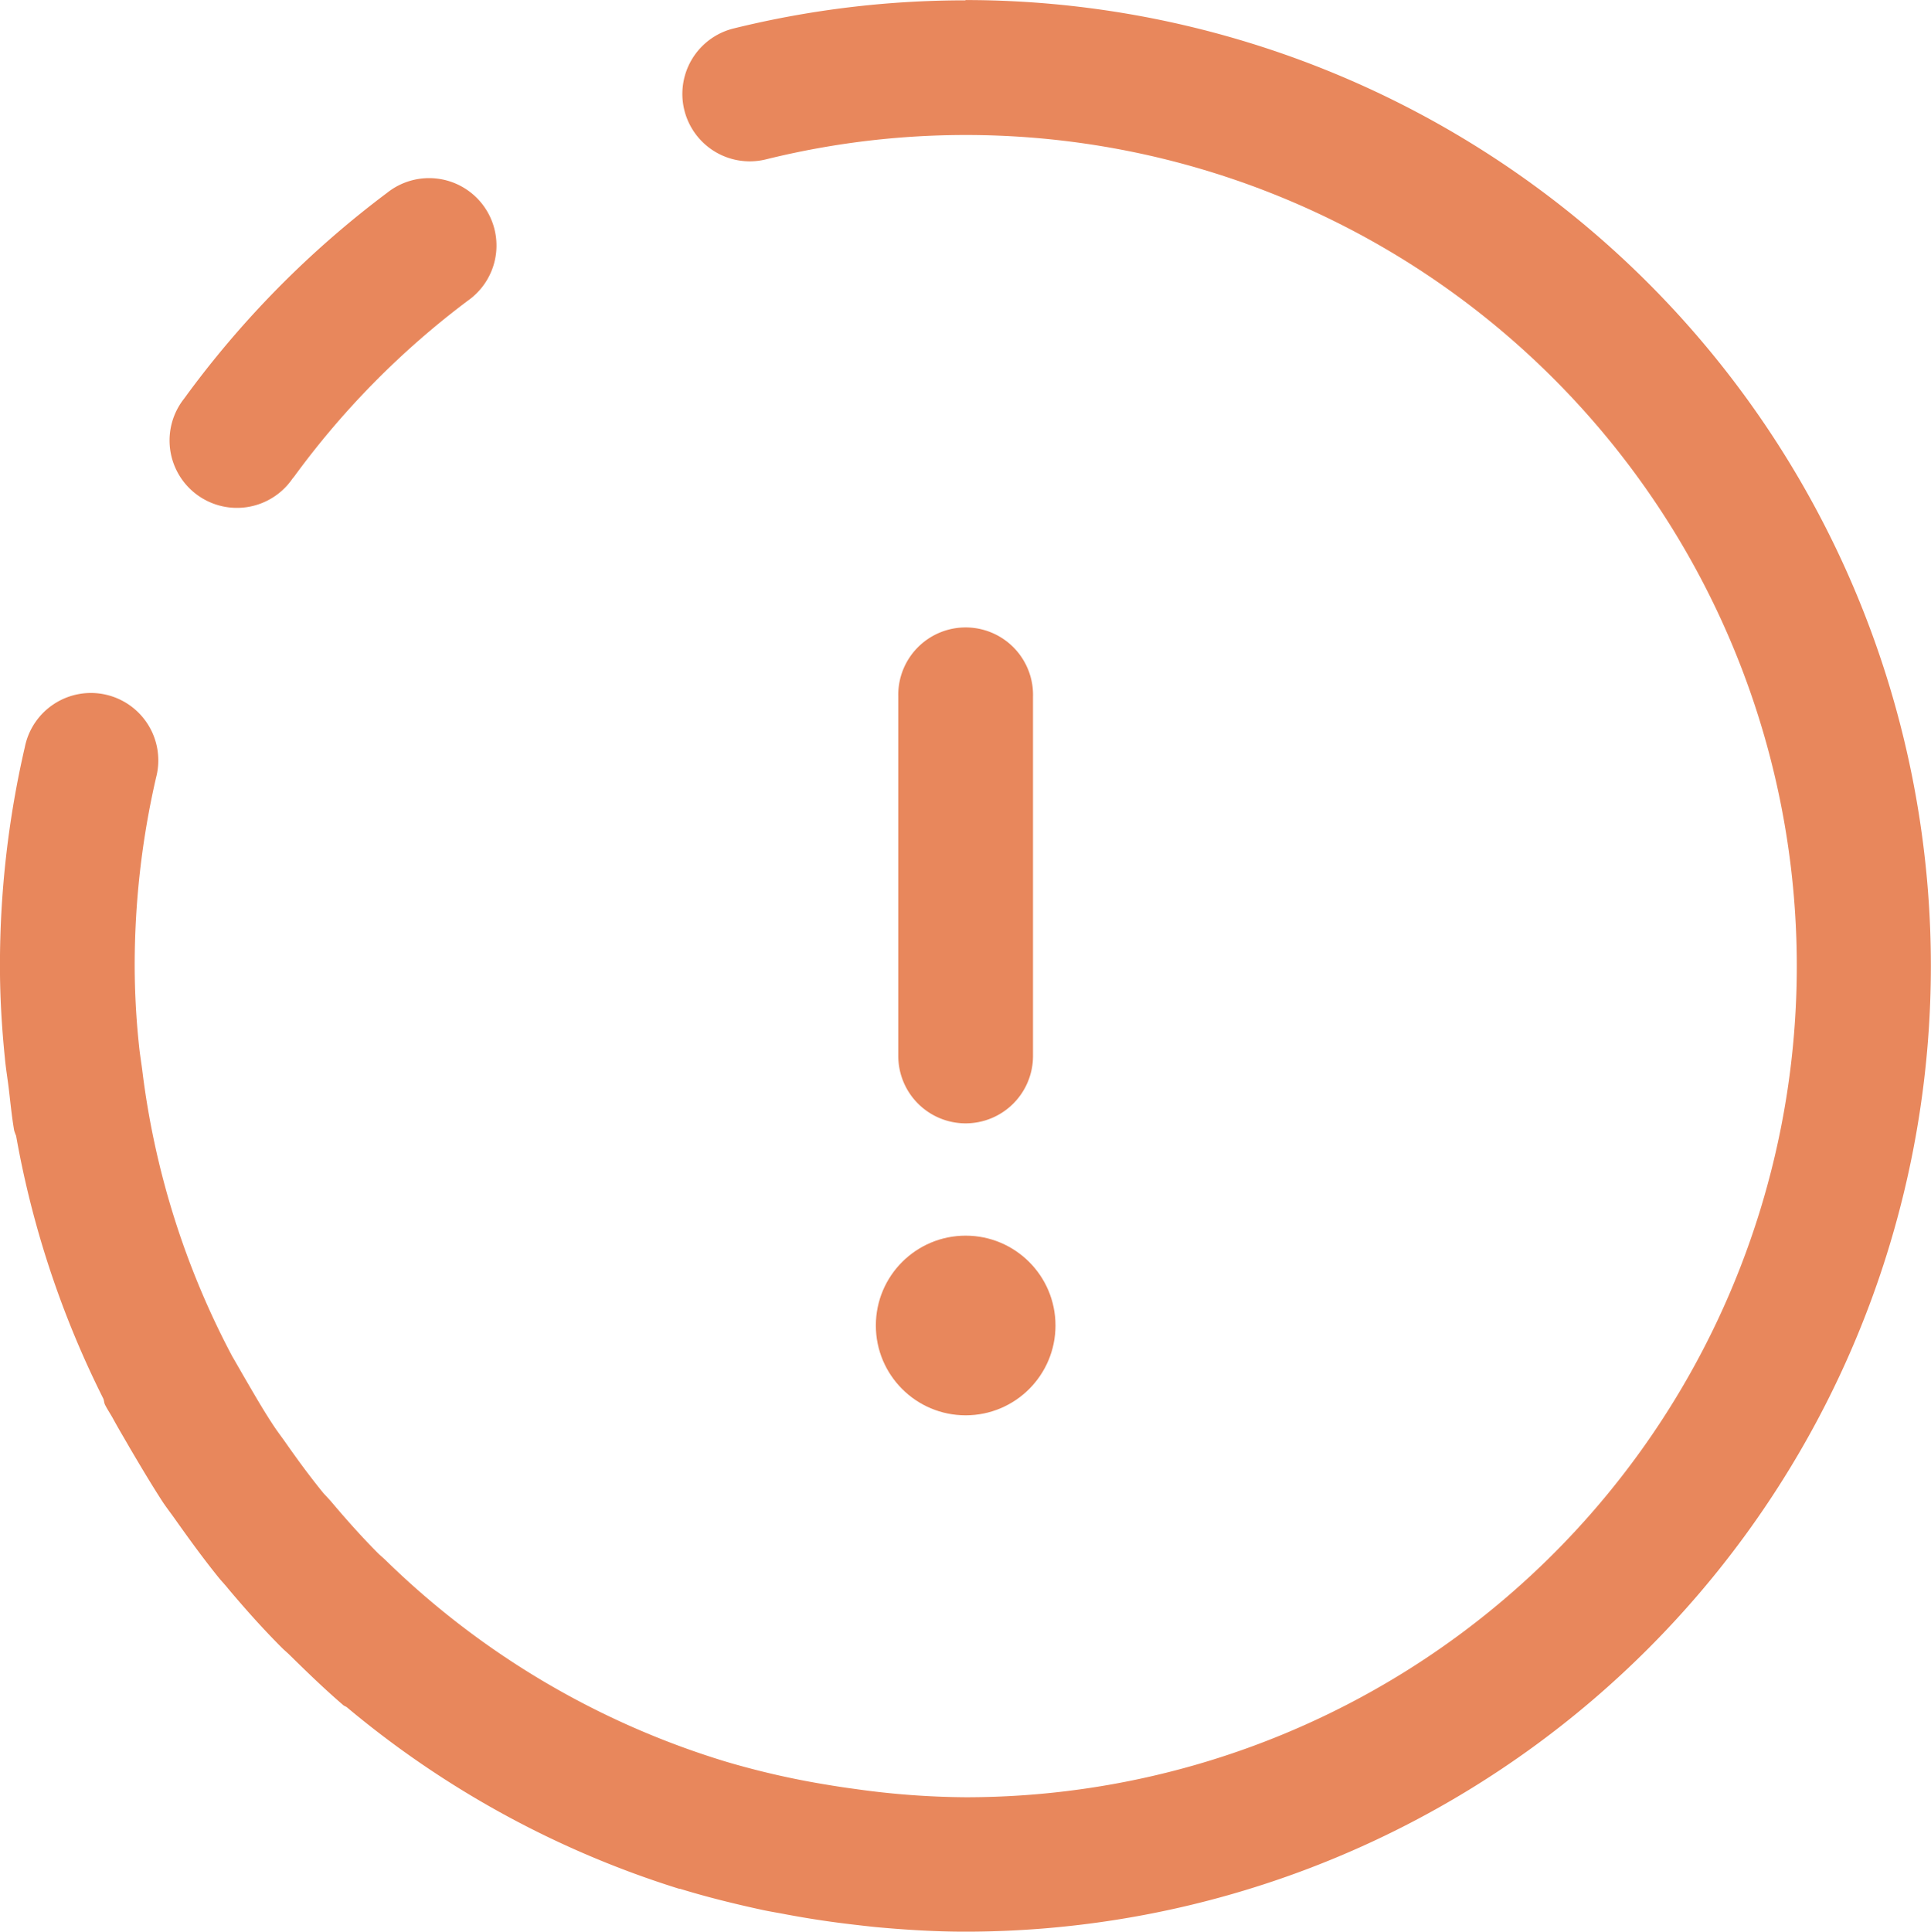
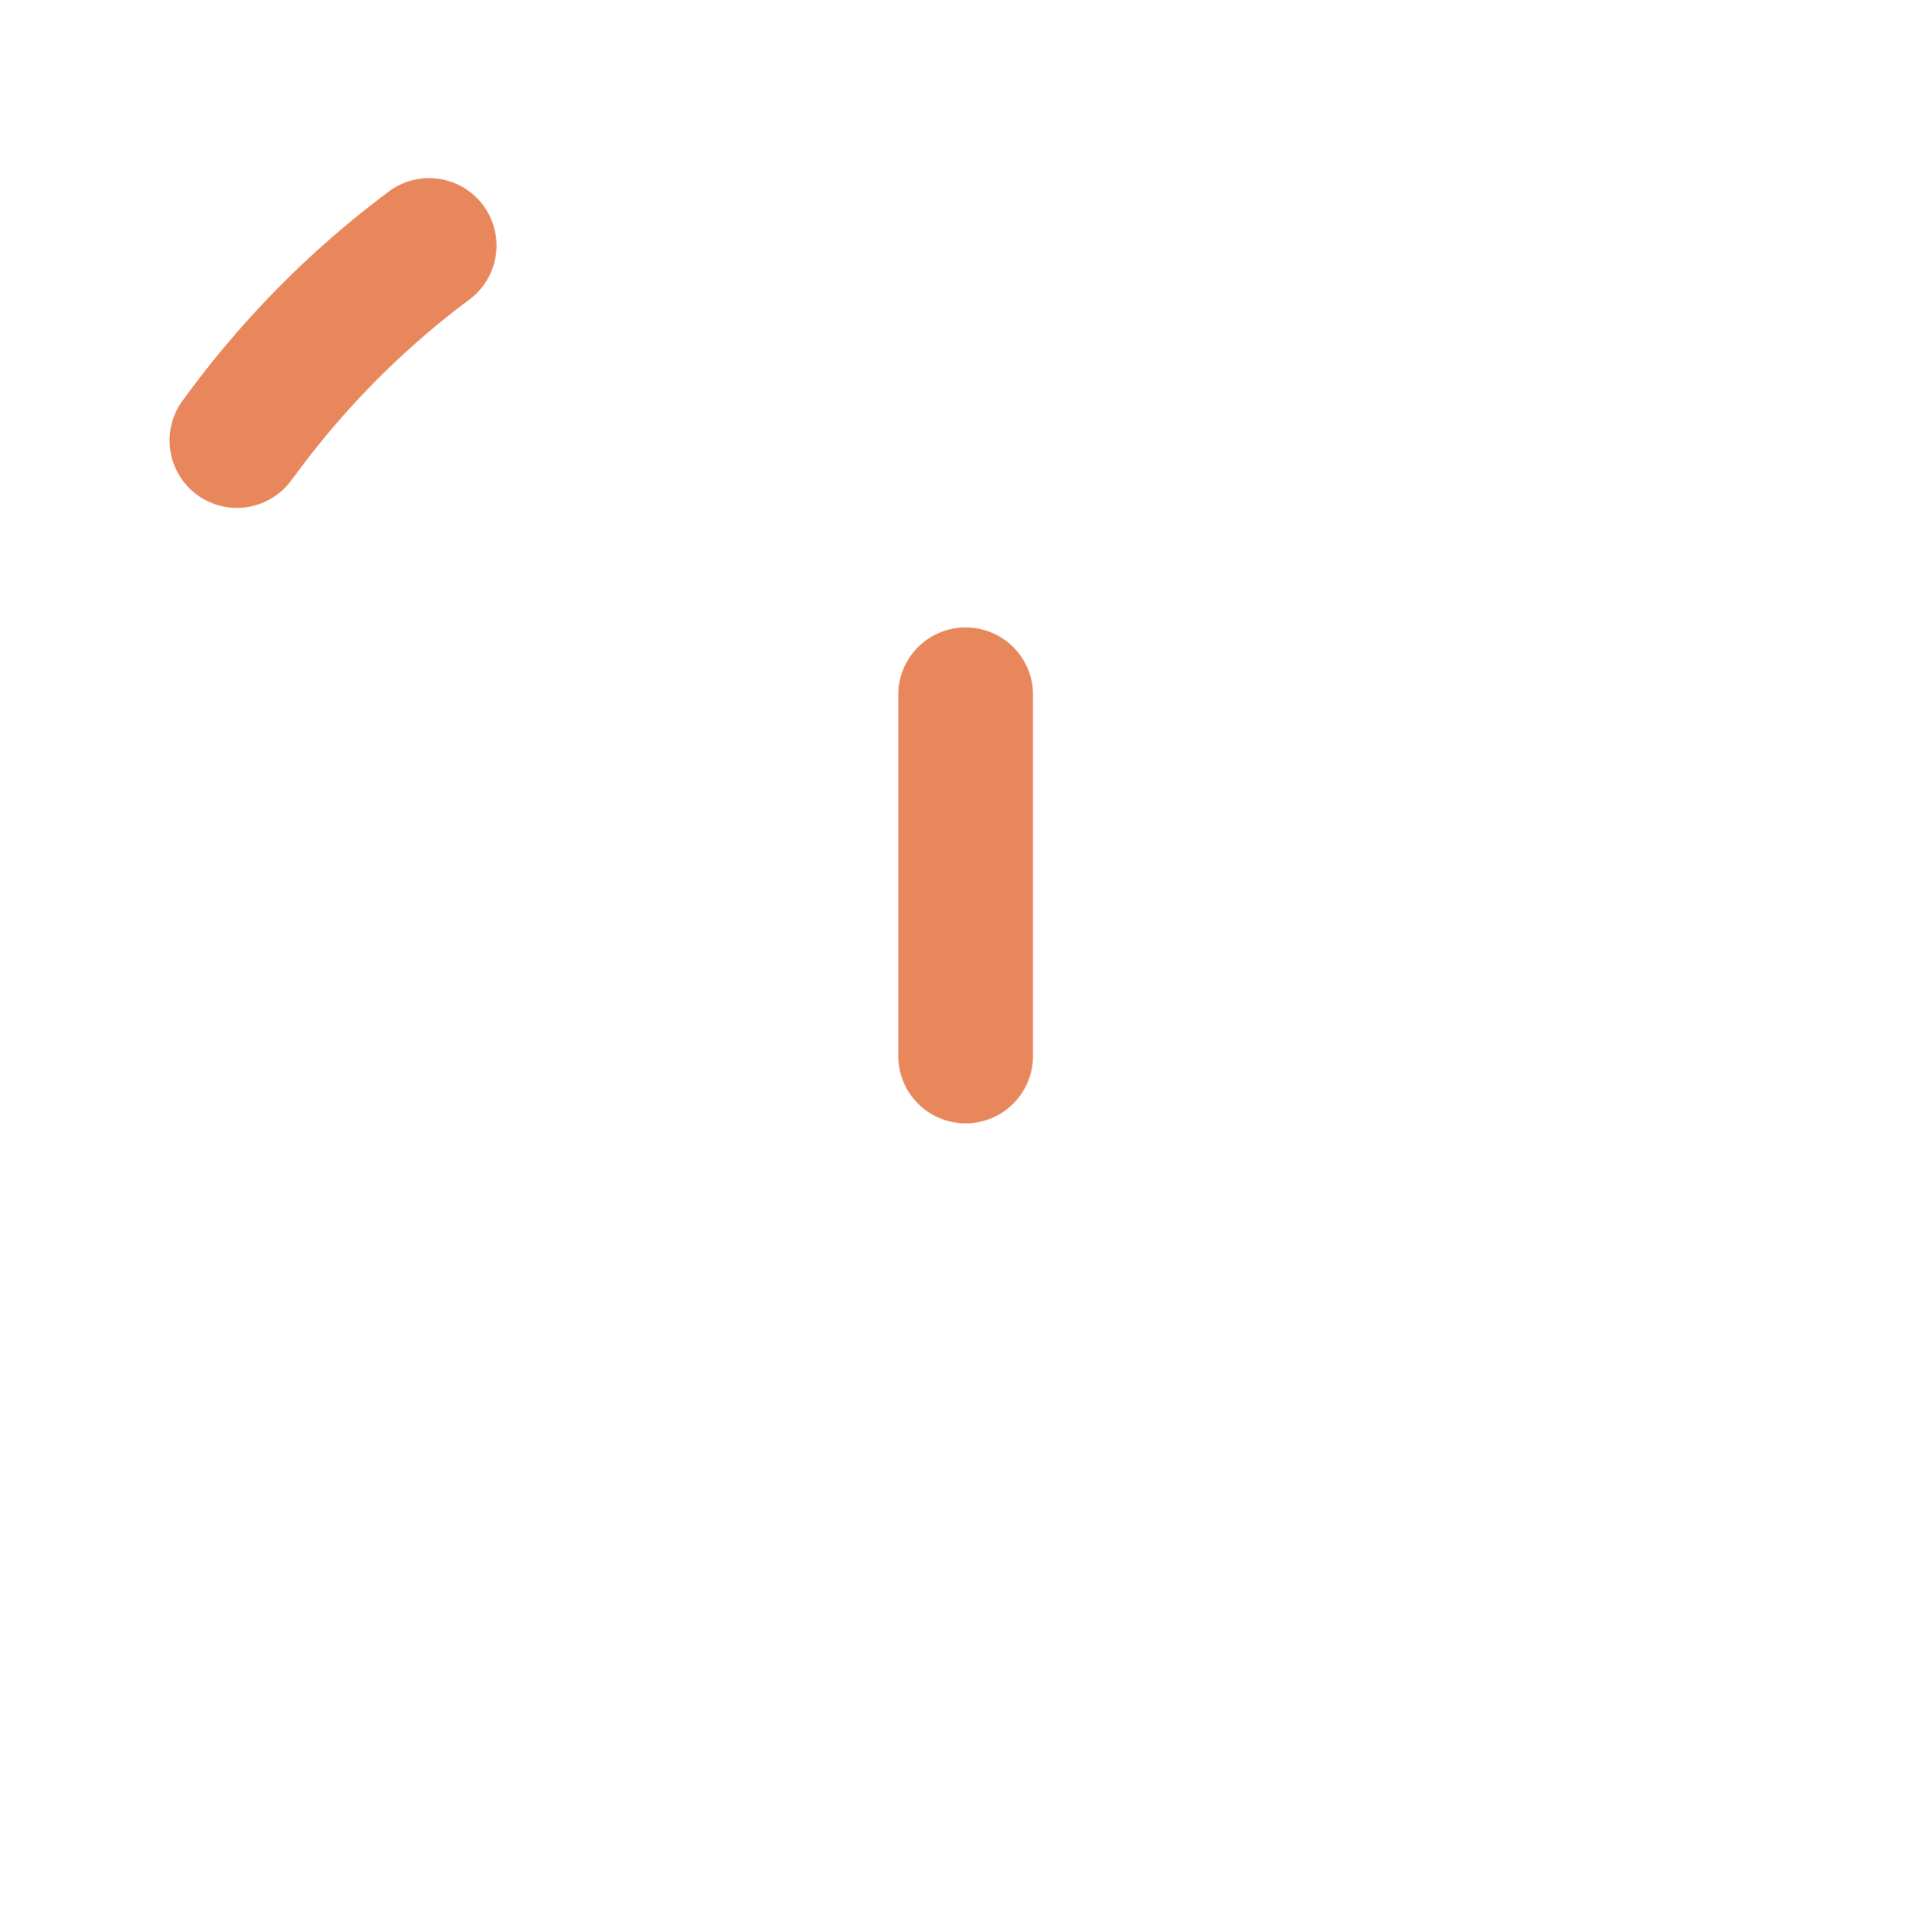
<svg xmlns="http://www.w3.org/2000/svg" width="39.429" height="39.437" viewBox="0 0 39.429 39.437">
  <defs>
    <style>
      .cls-1 {
        fill: #e8875c;
      }
    </style>
  </defs>
  <g id="ic-alert" transform="translate(-6374.25 -1342)">
    <g id="Layer_2" data-name="Layer 2" transform="translate(6374.25 1342)">
-       <path id="Path_5732" data-name="Path 5732" class="cls-1" d="M20.968,1.253a19.729,19.729,0,0,0-4.738.574A1.376,1.376,0,1,0,16.889,4.5a16.969,16.969,0,1,1,4.079,33.44,16.8,16.8,0,0,1-2.256-.169q-.293-.039-.583-.088a16.772,16.772,0,0,1-2.036-.464,17,17,0,0,1-6.97-4.12c-.053-.051-.114-.1-.167-.154-.326-.328-.636-.677-.935-1.031-.055-.064-.114-.125-.167-.183-.271-.332-.525-.679-.772-1.031-.073-.106-.152-.207-.224-.314-.211-.315-.4-.644-.591-.972-.094-.161-.183-.319-.279-.484A16.811,16.811,0,0,1,4.154,23.09c-.022-.169-.05-.334-.066-.5A15.673,15.673,0,0,1,4,20.972a17.059,17.059,0,0,1,.437-3.852,1.376,1.376,0,1,0-2.68-.62,19.768,19.768,0,0,0-.508,4.472c0,.624.037,1.247.1,1.869.018.2.05.393.075.589.037.3.064.605.116.9a1.047,1.047,0,0,0,.039.106A19.553,19.553,0,0,0,3.359,29.8c.017.04.015.084.035.125.05.1.108.183.16.277.108.2.229.4.343.6.216.367.433.734.67,1.1.086.13.183.253.273.382.284.4.574.8.888,1.187.061.073.127.141.183.213.35.415.712.822,1.1,1.209.048.048.1.09.149.138.358.352.717.7,1.1,1.029.022.018.048.024.072.042a19.711,19.711,0,0,0,6.787,3.707h.017c.561.172,1.13.312,1.7.435.147.031.3.055.448.084q.671.127,1.354.207c.171.02.339.04.51.057.6.055,1.2.092,1.81.092a19.718,19.718,0,0,0,0-39.437Z" transform="translate(-1.25 -1.246)" />
      <path id="Path_5733" data-name="Path 5733" class="cls-1" d="M5.65,9.333A17.059,17.059,0,0,1,9.212,5.719a1.376,1.376,0,1,0-1.651-2.2,19.834,19.834,0,0,0-4.142,4.2A1.376,1.376,0,1,0,5.645,9.333Z" transform="translate(0.34 0.42)" />
      <path id="Path_5734" data-name="Path 5734" class="cls-1" d="M12.626,18.338A1.376,1.376,0,0,0,14,16.963V9.626a1.376,1.376,0,1,0-2.751,0v7.337A1.376,1.376,0,0,0,12.626,18.338Z" transform="translate(7.093 4.597)" />
-       <circle id="Ellipse_38" data-name="Ellipse 38" class="cls-1" cx="1.834" cy="1.834" r="1.834" transform="translate(17.884 25.228)" />
    </g>
  </g>
</svg>